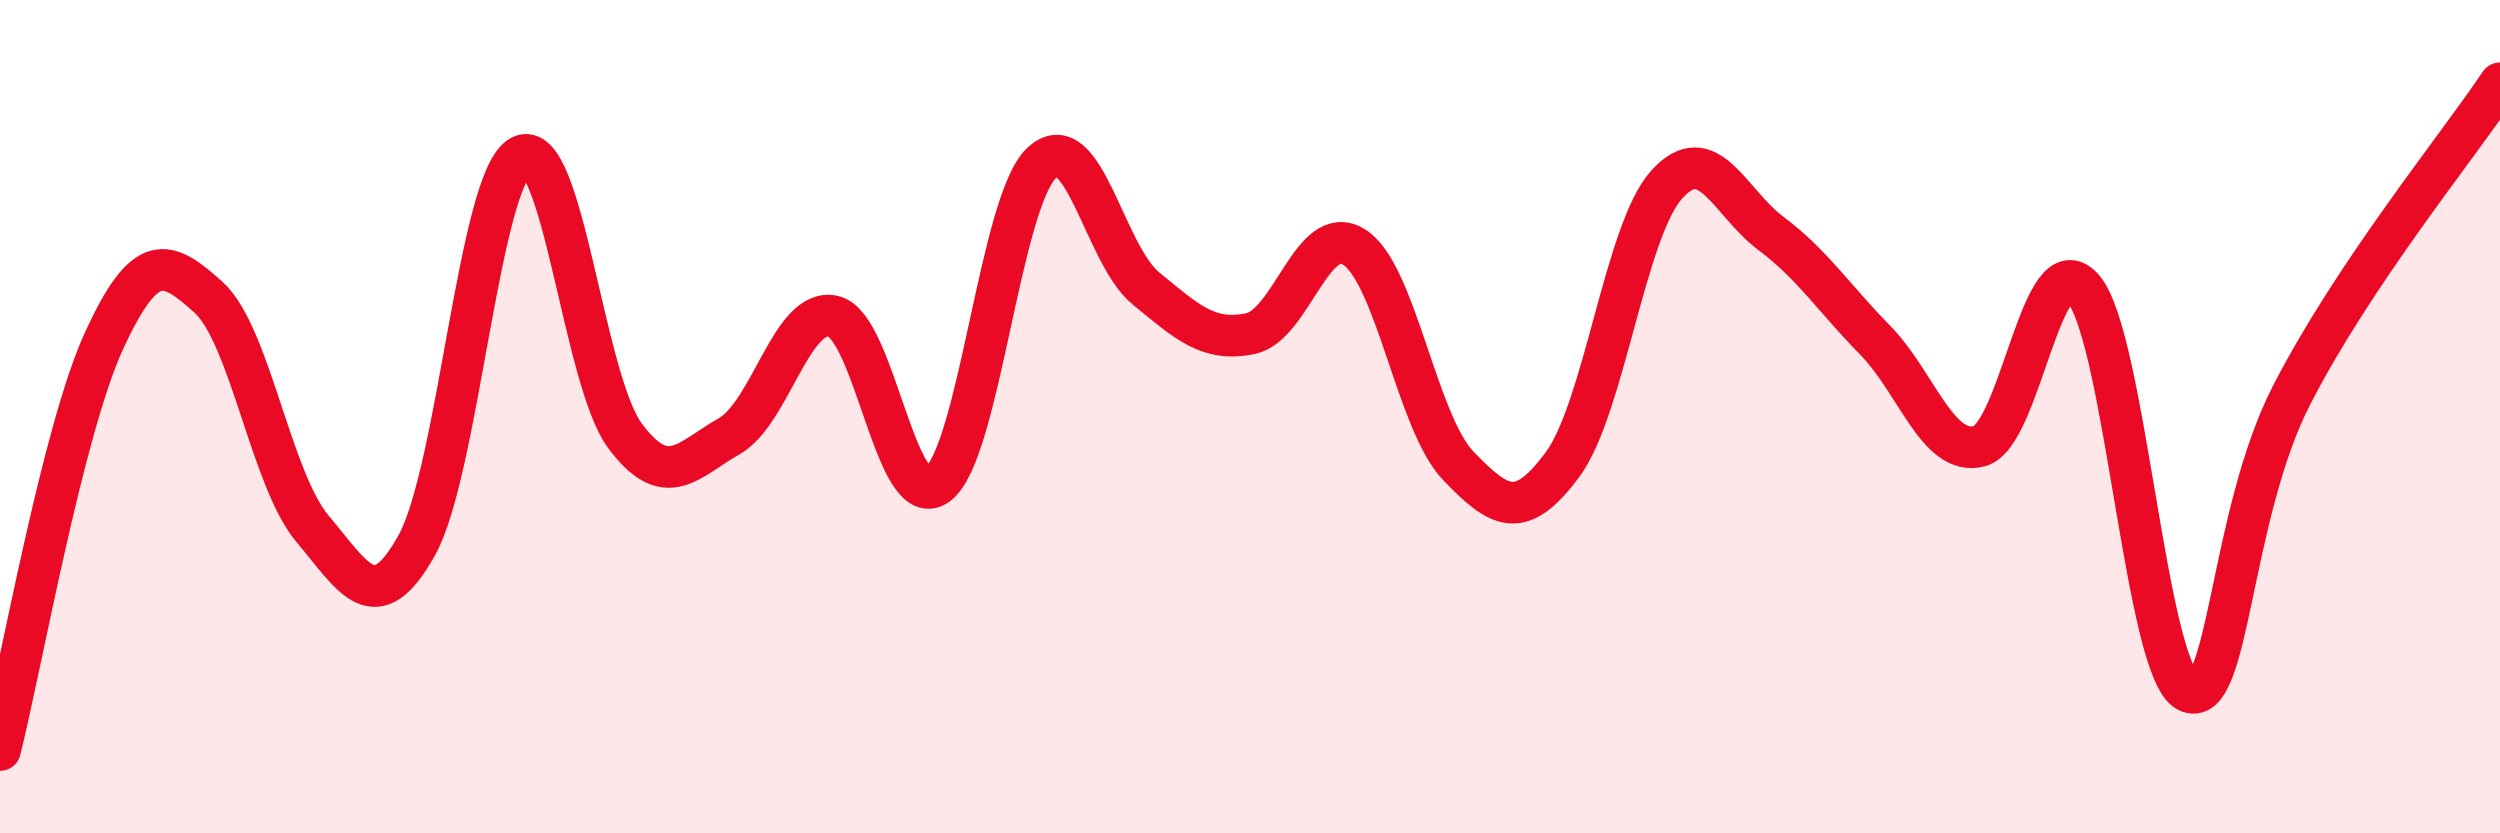
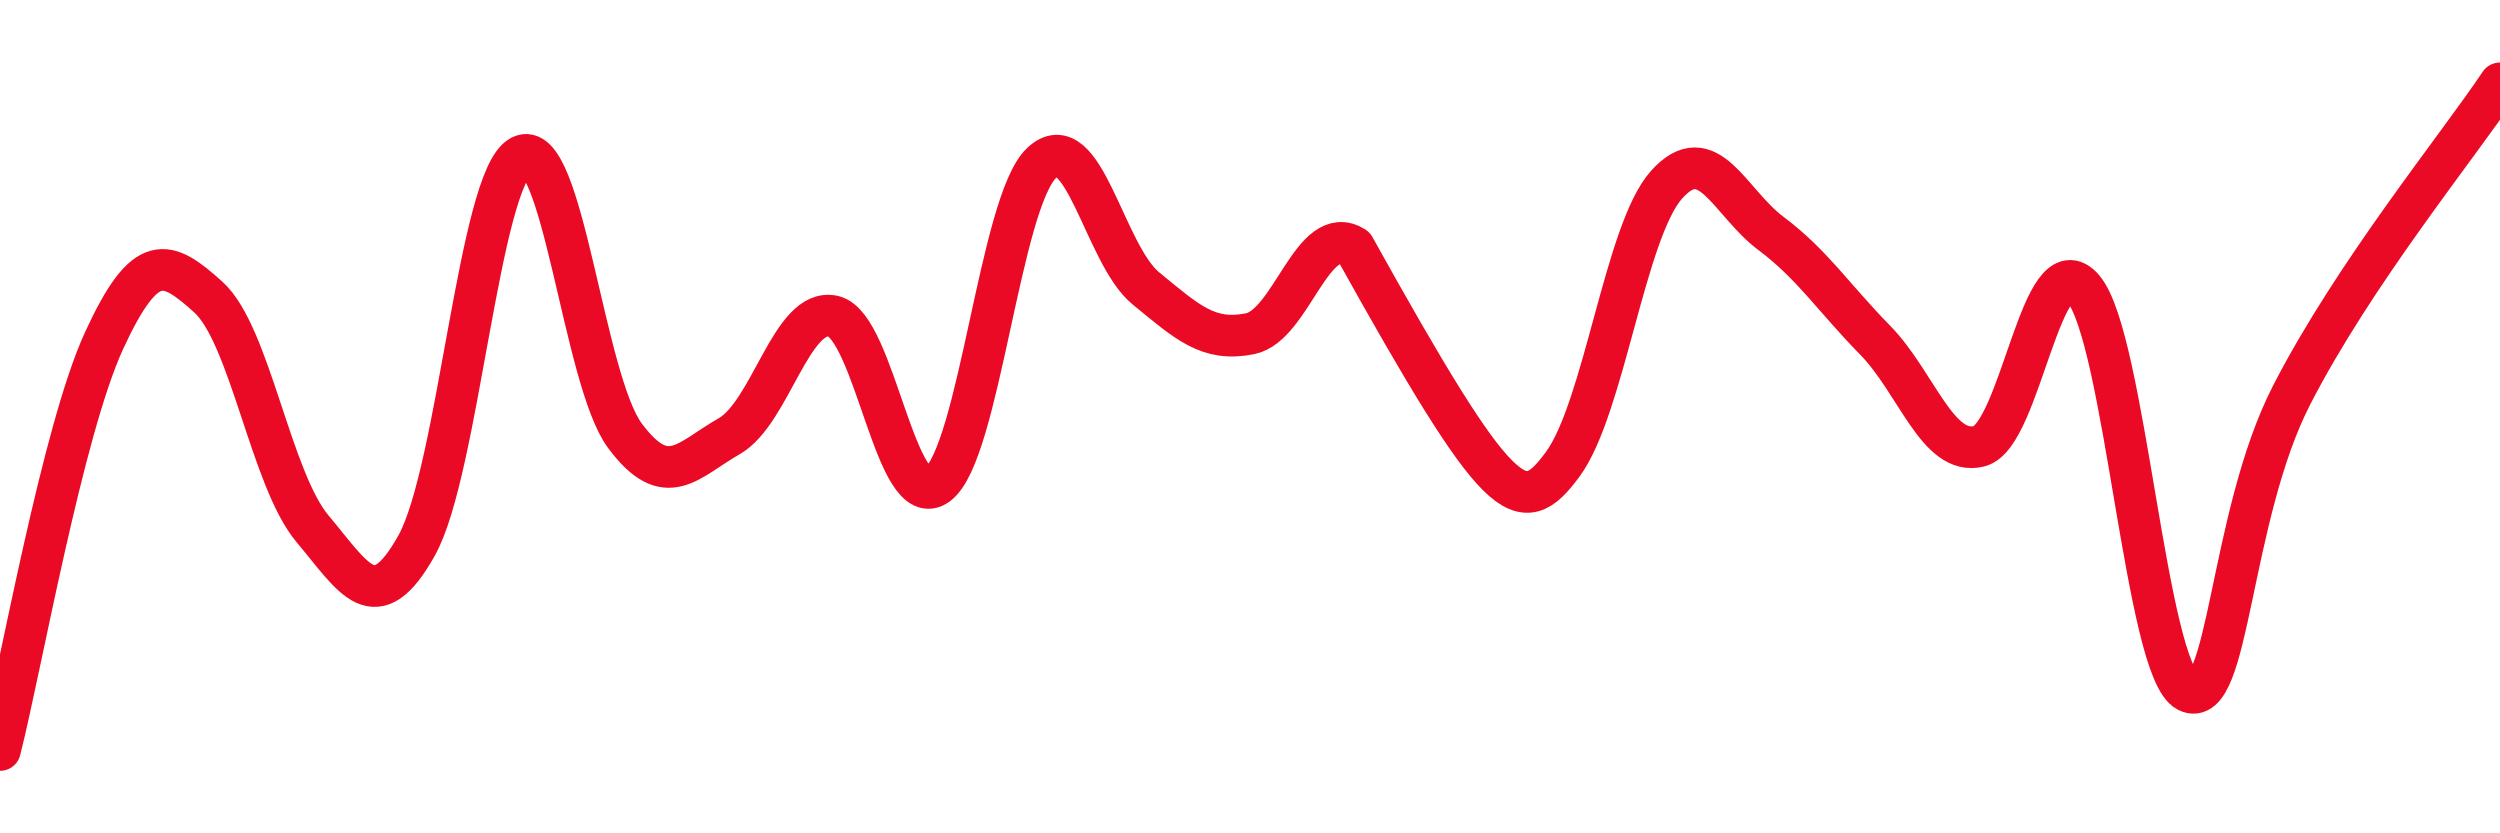
<svg xmlns="http://www.w3.org/2000/svg" width="60" height="20" viewBox="0 0 60 20">
-   <path d="M 0,18 C 0.5,16.03 1.5,10.34 2.5,8.17 C 3.5,6 4,6.23 5,7.13 C 6,8.03 6.5,11.5 7.5,12.69 C 8.5,13.88 9,14.88 10,13.09 C 11,11.3 11.5,4.28 12.5,3.75 C 13.5,3.22 14,9.12 15,10.46 C 16,11.8 16.5,11.04 17.5,10.47 C 18.5,9.9 19,7.36 20,7.59 C 21,7.82 21.5,12.37 22.5,11.63 C 23.5,10.89 24,4.85 25,3.91 C 26,2.97 26.5,6.1 27.5,6.92 C 28.5,7.74 29,8.21 30,8.01 C 31,7.81 31.5,5.3 32.5,5.93 C 33.5,6.56 34,10.14 35,11.18 C 36,12.22 36.5,12.5 37.5,11.15 C 38.5,9.8 39,5.54 40,4.43 C 41,3.32 41.5,4.85 42.5,5.6 C 43.5,6.35 44,7.14 45,8.16 C 46,9.18 46.5,10.96 47.5,10.71 C 48.5,10.46 49,5.75 50,6.93 C 51,8.11 51.5,16.08 52.5,16.59 C 53.5,17.1 53.5,12.4 55,9.48 C 56.5,6.56 59,3.5 60,2L60 20L0 20Z" fill="#EB0A25" opacity="0.1" stroke-linecap="round" stroke-linejoin="round" />
-   <path d="M 0,18 C 0.5,16.03 1.5,10.34 2.5,8.17 C 3.5,6 4,6.23 5,7.13 C 6,8.03 6.5,11.5 7.5,12.69 C 8.5,13.88 9,14.88 10,13.09 C 11,11.3 11.5,4.28 12.5,3.75 C 13.5,3.22 14,9.12 15,10.46 C 16,11.8 16.5,11.04 17.5,10.47 C 18.5,9.9 19,7.36 20,7.59 C 21,7.82 21.5,12.37 22.5,11.63 C 23.5,10.89 24,4.85 25,3.91 C 26,2.97 26.5,6.1 27.5,6.92 C 28.5,7.74 29,8.21 30,8.01 C 31,7.81 31.5,5.3 32.5,5.93 C 33.5,6.56 34,10.14 35,11.18 C 36,12.22 36.5,12.5 37.5,11.15 C 38.5,9.8 39,5.54 40,4.43 C 41,3.32 41.5,4.85 42.5,5.6 C 43.5,6.35 44,7.14 45,8.16 C 46,9.18 46.5,10.96 47.5,10.71 C 48.5,10.46 49,5.75 50,6.93 C 51,8.11 51.5,16.08 52.5,16.59 C 53.5,17.1 53.5,12.4 55,9.48 C 56.5,6.56 59,3.5 60,2" stroke="#EB0A25" stroke-width="1" fill="none" stroke-linecap="round" stroke-linejoin="round" />
+   <path d="M 0,18 C 0.5,16.03 1.5,10.34 2.5,8.17 C 3.5,6 4,6.23 5,7.13 C 6,8.03 6.5,11.5 7.5,12.69 C 8.5,13.88 9,14.88 10,13.09 C 11,11.3 11.5,4.28 12.5,3.75 C 13.5,3.22 14,9.12 15,10.46 C 16,11.8 16.5,11.04 17.5,10.47 C 18.5,9.9 19,7.36 20,7.59 C 21,7.82 21.5,12.37 22.5,11.63 C 23.5,10.89 24,4.85 25,3.91 C 26,2.97 26.5,6.1 27.5,6.92 C 28.5,7.74 29,8.21 30,8.01 C 31,7.81 31.5,5.3 32.5,5.93 C 36,12.22 36.5,12.5 37.5,11.15 C 38.5,9.8 39,5.54 40,4.43 C 41,3.32 41.5,4.85 42.5,5.6 C 43.5,6.35 44,7.14 45,8.16 C 46,9.18 46.5,10.96 47.5,10.71 C 48.5,10.46 49,5.75 50,6.93 C 51,8.11 51.5,16.08 52.5,16.59 C 53.5,17.1 53.5,12.4 55,9.48 C 56.5,6.56 59,3.5 60,2" stroke="#EB0A25" stroke-width="1" fill="none" stroke-linecap="round" stroke-linejoin="round" />
</svg>